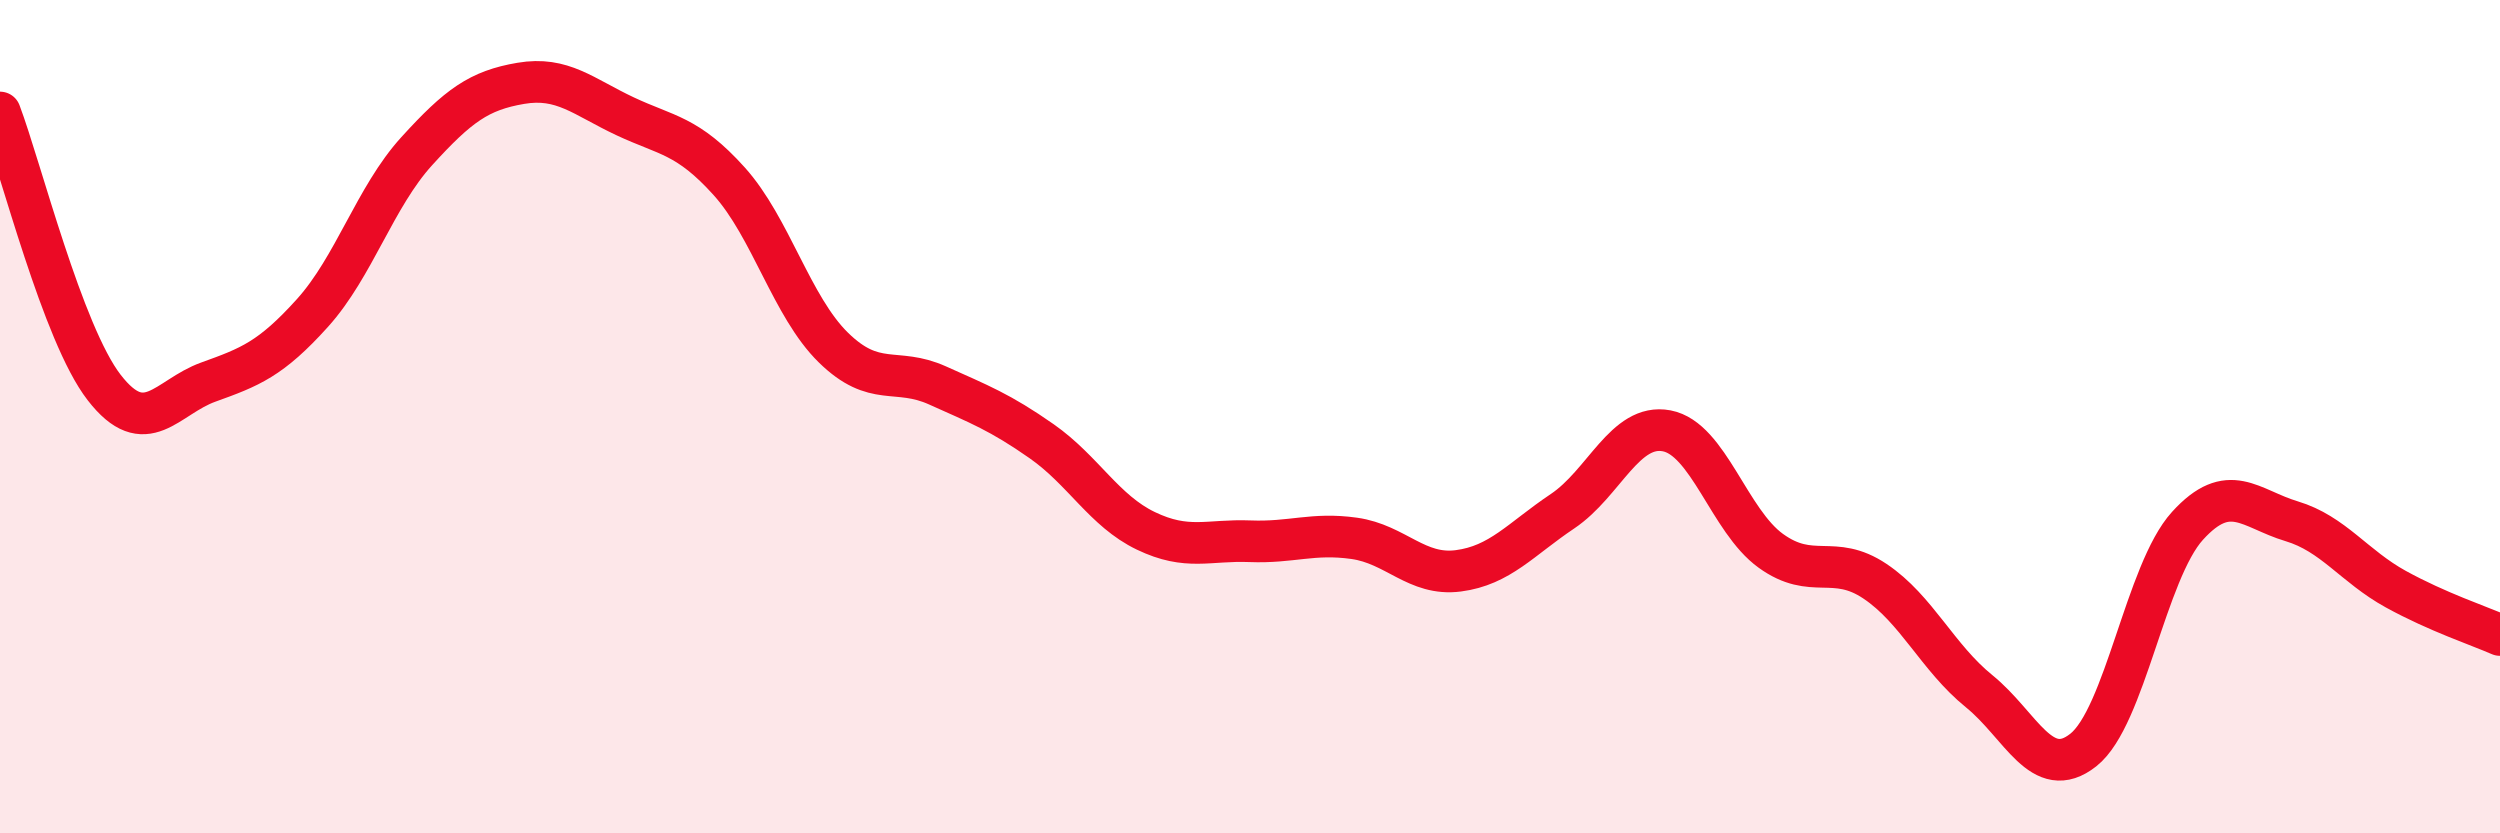
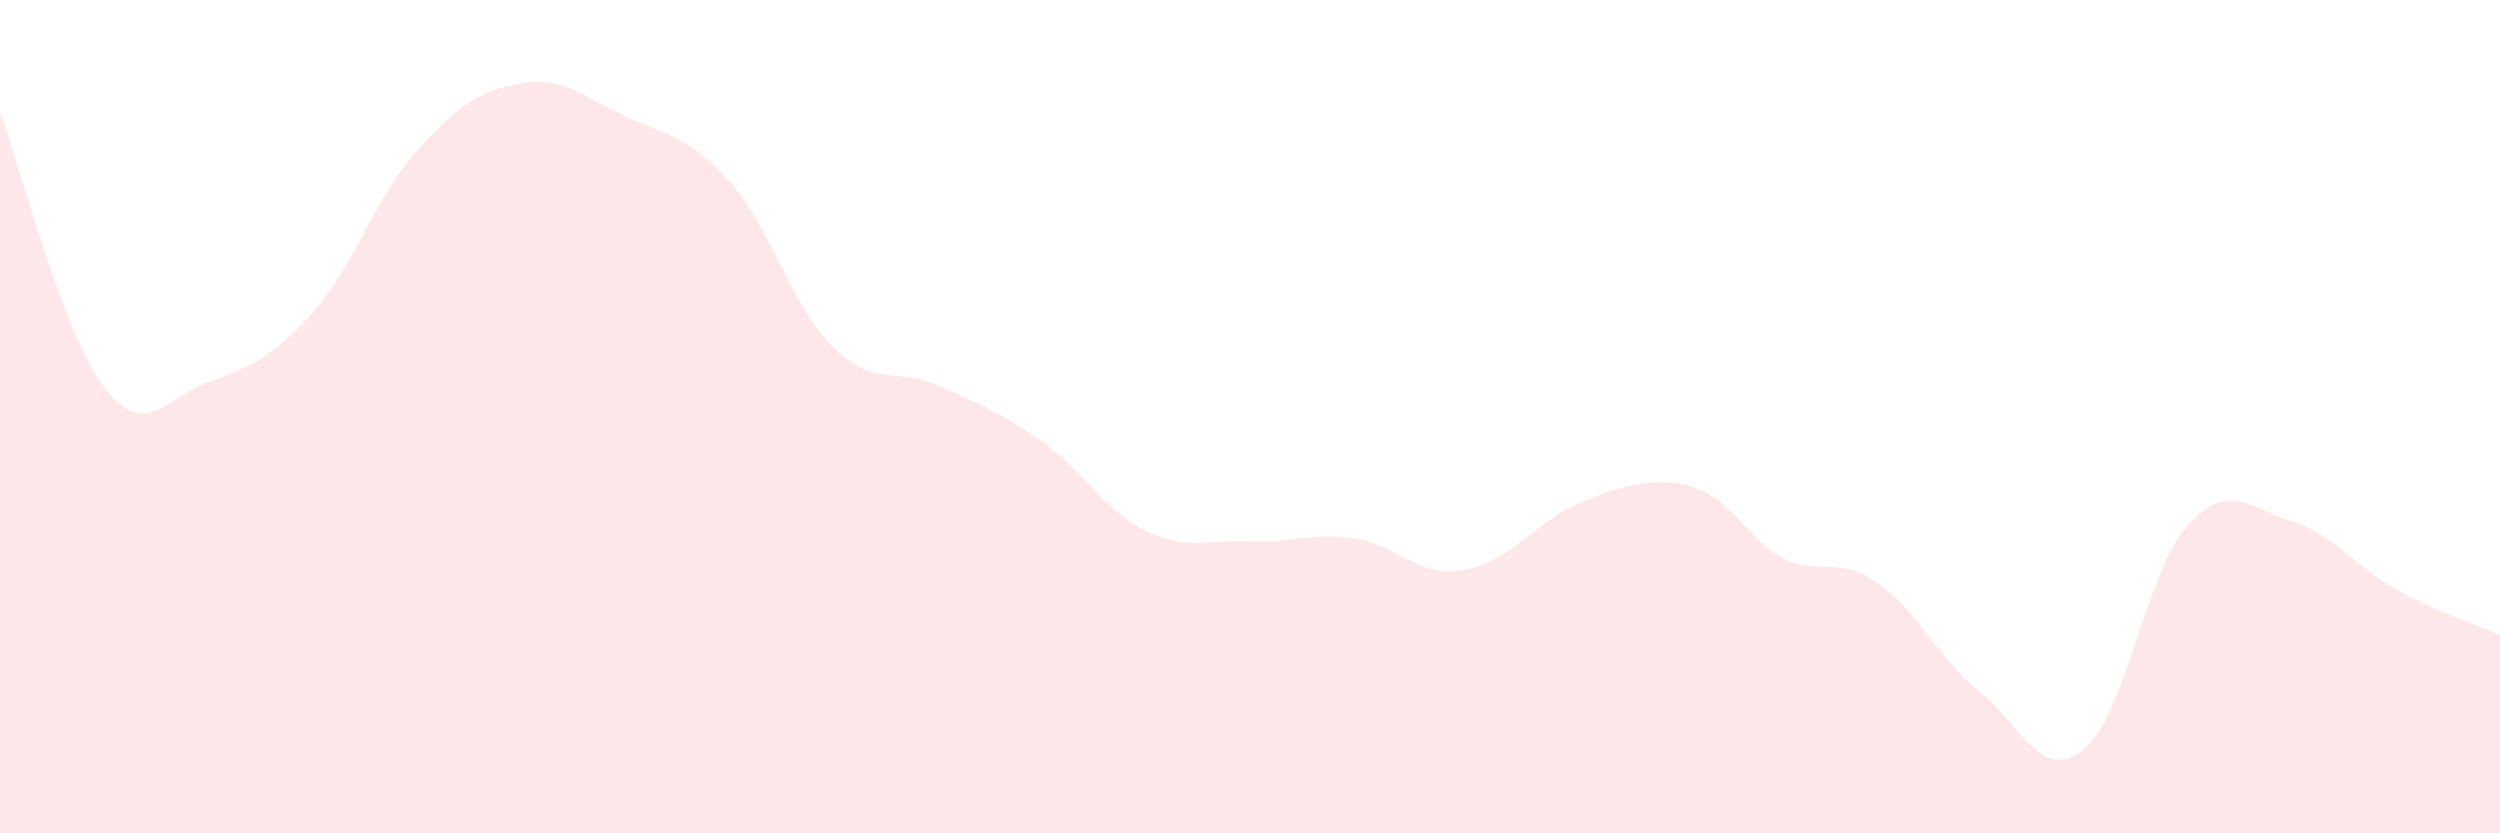
<svg xmlns="http://www.w3.org/2000/svg" width="60" height="20" viewBox="0 0 60 20">
-   <path d="M 0,2.7 C 0.5,4.02 1.5,8.01 2.5,9.3 C 3.5,10.59 4,9.53 5,9.17 C 6,8.81 6.5,8.62 7.5,7.51 C 8.5,6.4 9,4.73 10,3.63 C 11,2.53 11.5,2.17 12.5,2 C 13.5,1.83 14,2.32 15,2.79 C 16,3.26 16.5,3.24 17.5,4.35 C 18.5,5.46 19,7.36 20,8.34 C 21,9.32 21.5,8.8 22.5,9.25 C 23.5,9.7 24,9.89 25,10.59 C 26,11.29 26.5,12.26 27.5,12.74 C 28.5,13.22 29,12.95 30,12.99 C 31,13.03 31.5,12.78 32.5,12.92 C 33.5,13.06 34,13.83 35,13.7 C 36,13.57 36.5,12.94 37.5,12.27 C 38.5,11.6 39,10.15 40,10.34 C 41,10.53 41.5,12.5 42.5,13.22 C 43.5,13.94 44,13.28 45,13.95 C 46,14.62 46.5,15.78 47.5,16.59 C 48.5,17.4 49,18.79 50,18 C 51,17.21 51.5,13.72 52.5,12.62 C 53.5,11.52 54,12.21 55,12.51 C 56,12.81 56.5,13.59 57.5,14.14 C 58.5,14.69 59.5,15.02 60,15.24L60 20L0 20Z" fill="#EB0A25" opacity="0.1" stroke-linecap="round" stroke-linejoin="round" />
-   <path d="M 0,2.7 C 0.5,4.02 1.5,8.01 2.5,9.3 C 3.5,10.59 4,9.53 5,9.17 C 6,8.81 6.5,8.62 7.5,7.51 C 8.5,6.4 9,4.73 10,3.63 C 11,2.53 11.5,2.17 12.5,2 C 13.5,1.83 14,2.32 15,2.79 C 16,3.26 16.5,3.24 17.5,4.35 C 18.5,5.46 19,7.36 20,8.34 C 21,9.32 21.5,8.8 22.5,9.25 C 23.5,9.7 24,9.89 25,10.59 C 26,11.29 26.5,12.26 27.5,12.74 C 28.5,13.22 29,12.95 30,12.99 C 31,13.03 31.5,12.78 32.5,12.92 C 33.5,13.06 34,13.83 35,13.7 C 36,13.57 36.5,12.94 37.5,12.27 C 38.5,11.6 39,10.15 40,10.34 C 41,10.53 41.5,12.5 42.5,13.22 C 43.5,13.94 44,13.28 45,13.95 C 46,14.62 46.5,15.78 47.5,16.59 C 48.5,17.4 49,18.79 50,18 C 51,17.21 51.5,13.72 52.5,12.62 C 53.5,11.52 54,12.21 55,12.51 C 56,12.81 56.5,13.59 57.5,14.14 C 58.5,14.69 59.5,15.02 60,15.24" stroke="#EB0A25" stroke-width="1" fill="none" stroke-linecap="round" stroke-linejoin="round" />
+   <path d="M 0,2.7 C 0.5,4.02 1.5,8.01 2.5,9.3 C 3.5,10.59 4,9.53 5,9.17 C 6,8.81 6.5,8.62 7.5,7.51 C 8.5,6.4 9,4.73 10,3.63 C 11,2.53 11.5,2.17 12.5,2 C 13.5,1.83 14,2.32 15,2.79 C 16,3.26 16.5,3.24 17.5,4.35 C 18.5,5.46 19,7.36 20,8.34 C 21,9.32 21.5,8.8 22.5,9.25 C 23.5,9.7 24,9.89 25,10.59 C 26,11.29 26.5,12.26 27.5,12.74 C 28.5,13.22 29,12.95 30,12.99 C 31,13.03 31.5,12.78 32.5,12.92 C 33.5,13.06 34,13.83 35,13.7 C 36,13.57 36.5,12.94 37.5,12.27 C 41,10.53 41.5,12.5 42.5,13.22 C 43.5,13.94 44,13.28 45,13.95 C 46,14.62 46.5,15.78 47.5,16.59 C 48.5,17.4 49,18.79 50,18 C 51,17.21 51.5,13.72 52.5,12.62 C 53.5,11.52 54,12.21 55,12.51 C 56,12.81 56.5,13.59 57.5,14.14 C 58.5,14.69 59.5,15.02 60,15.24L60 20L0 20Z" fill="#EB0A25" opacity="0.1" stroke-linecap="round" stroke-linejoin="round" />
</svg>